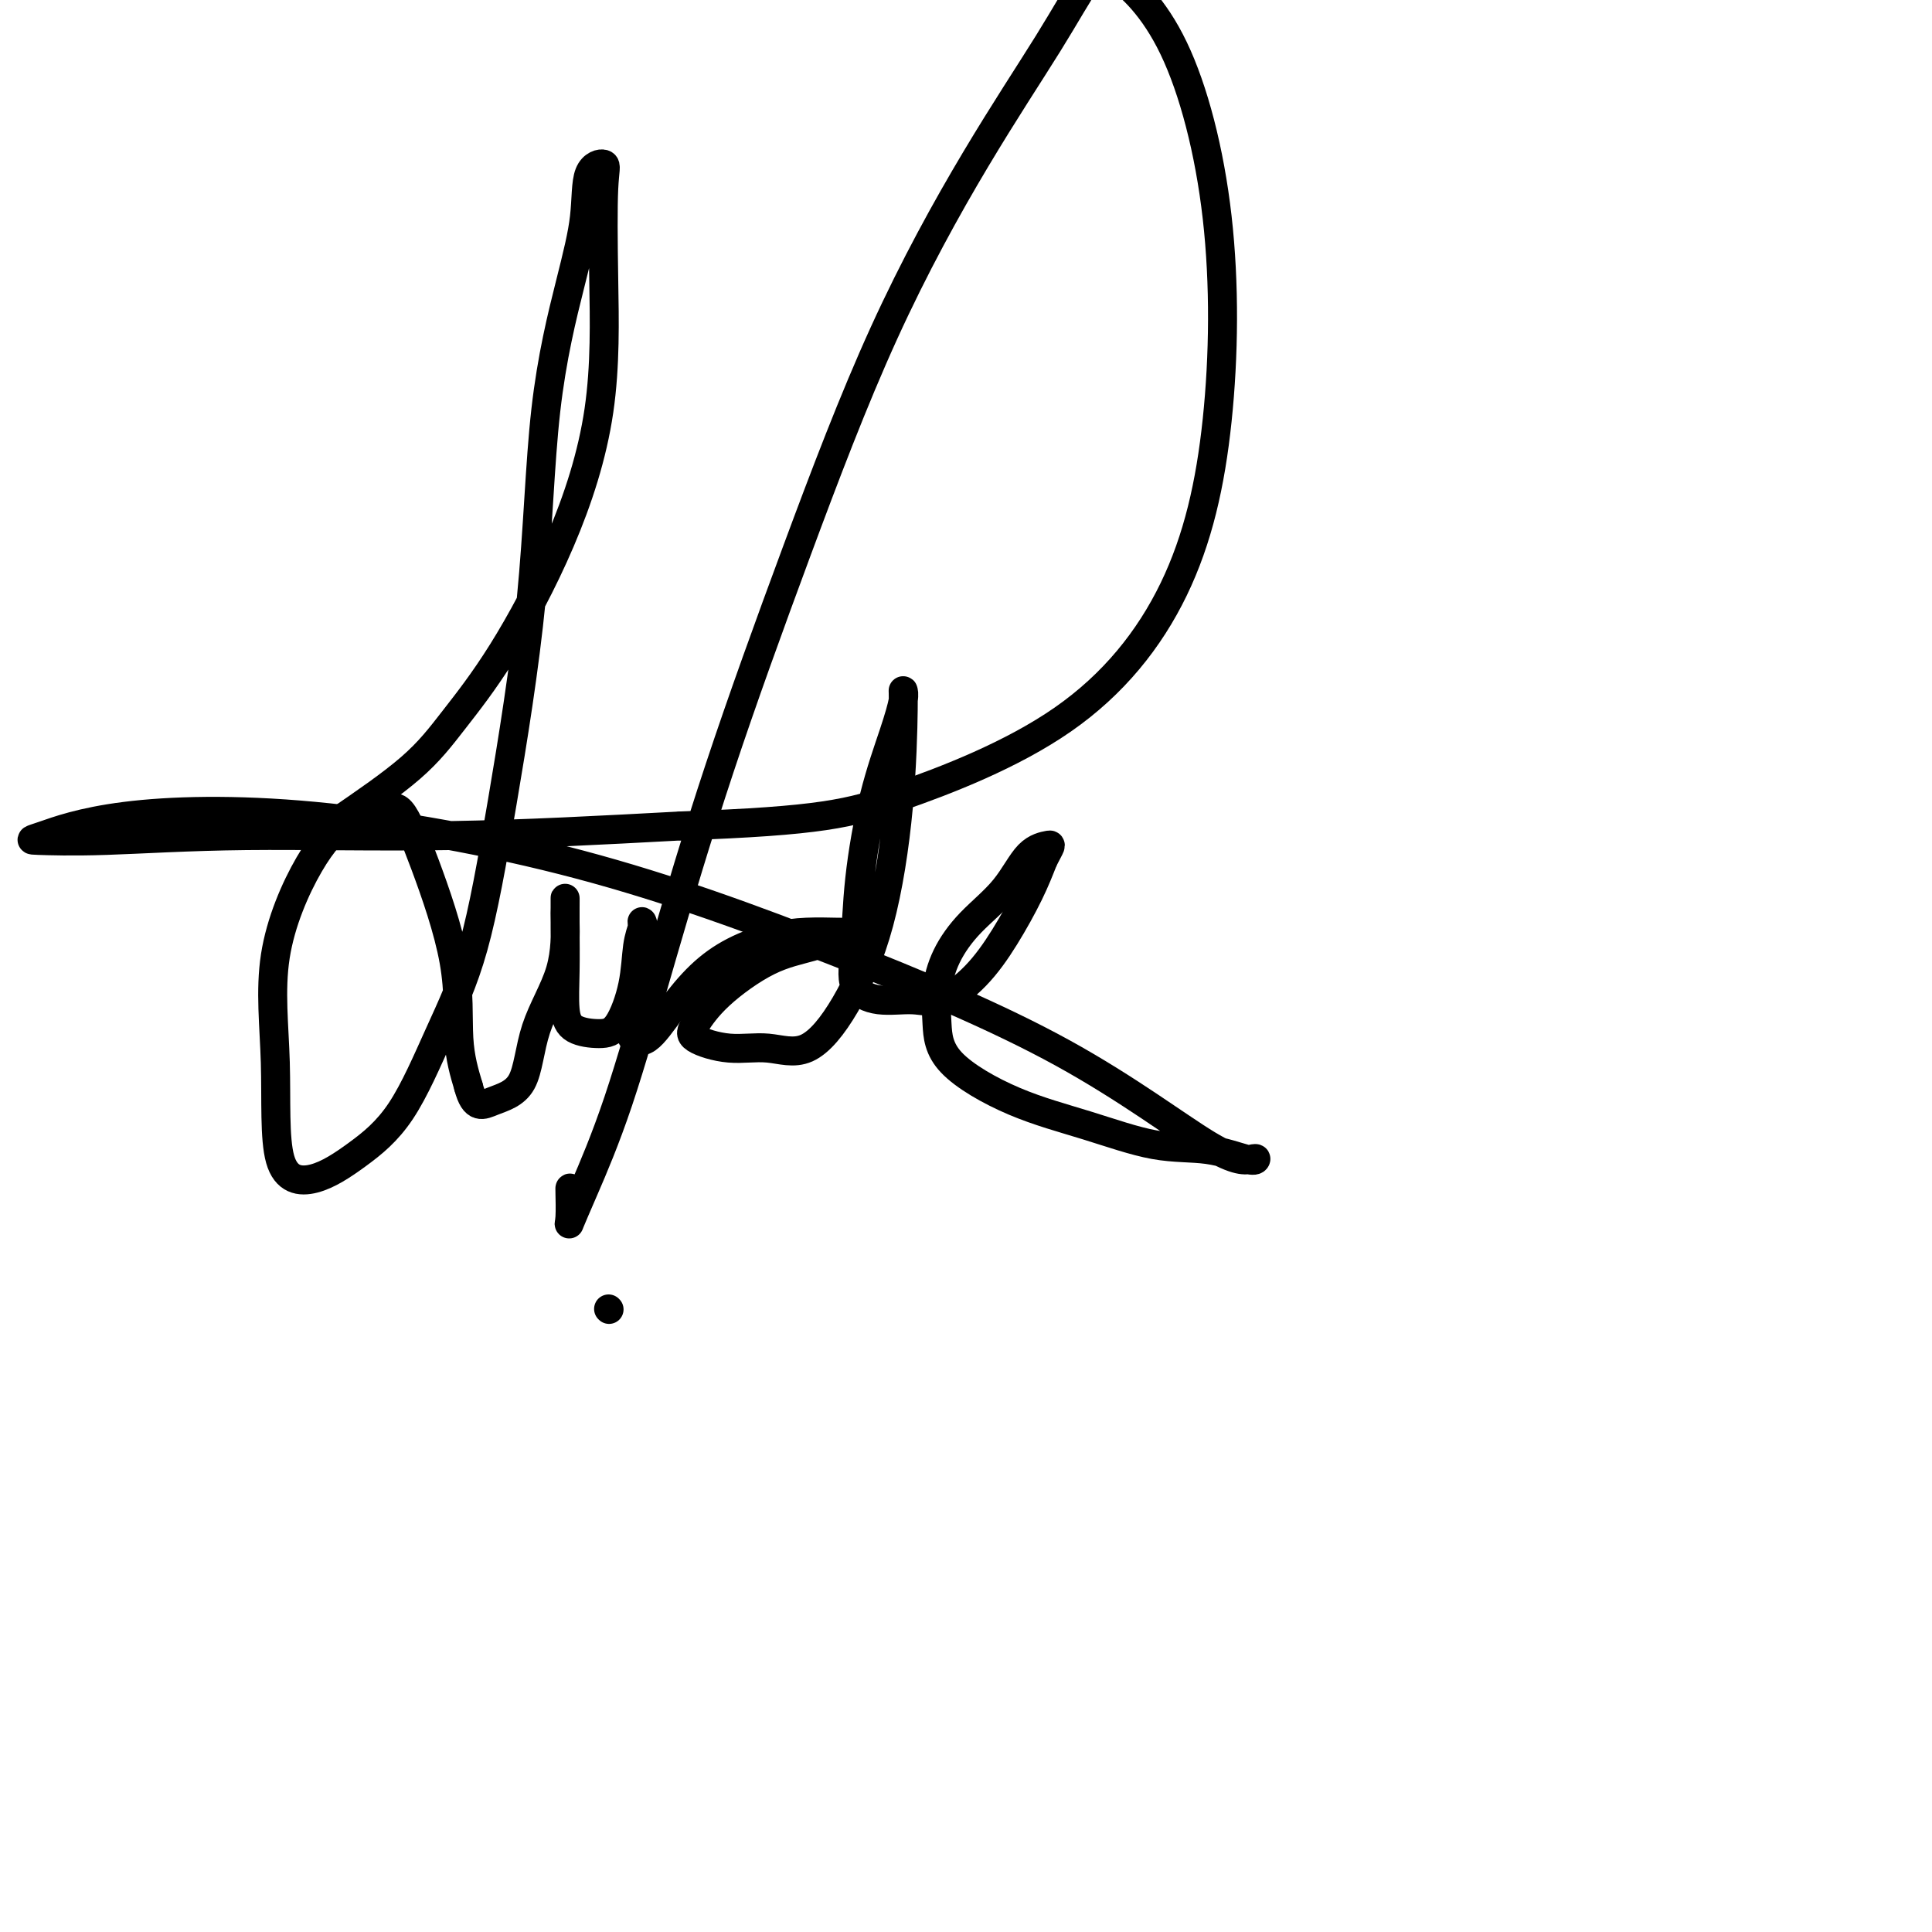
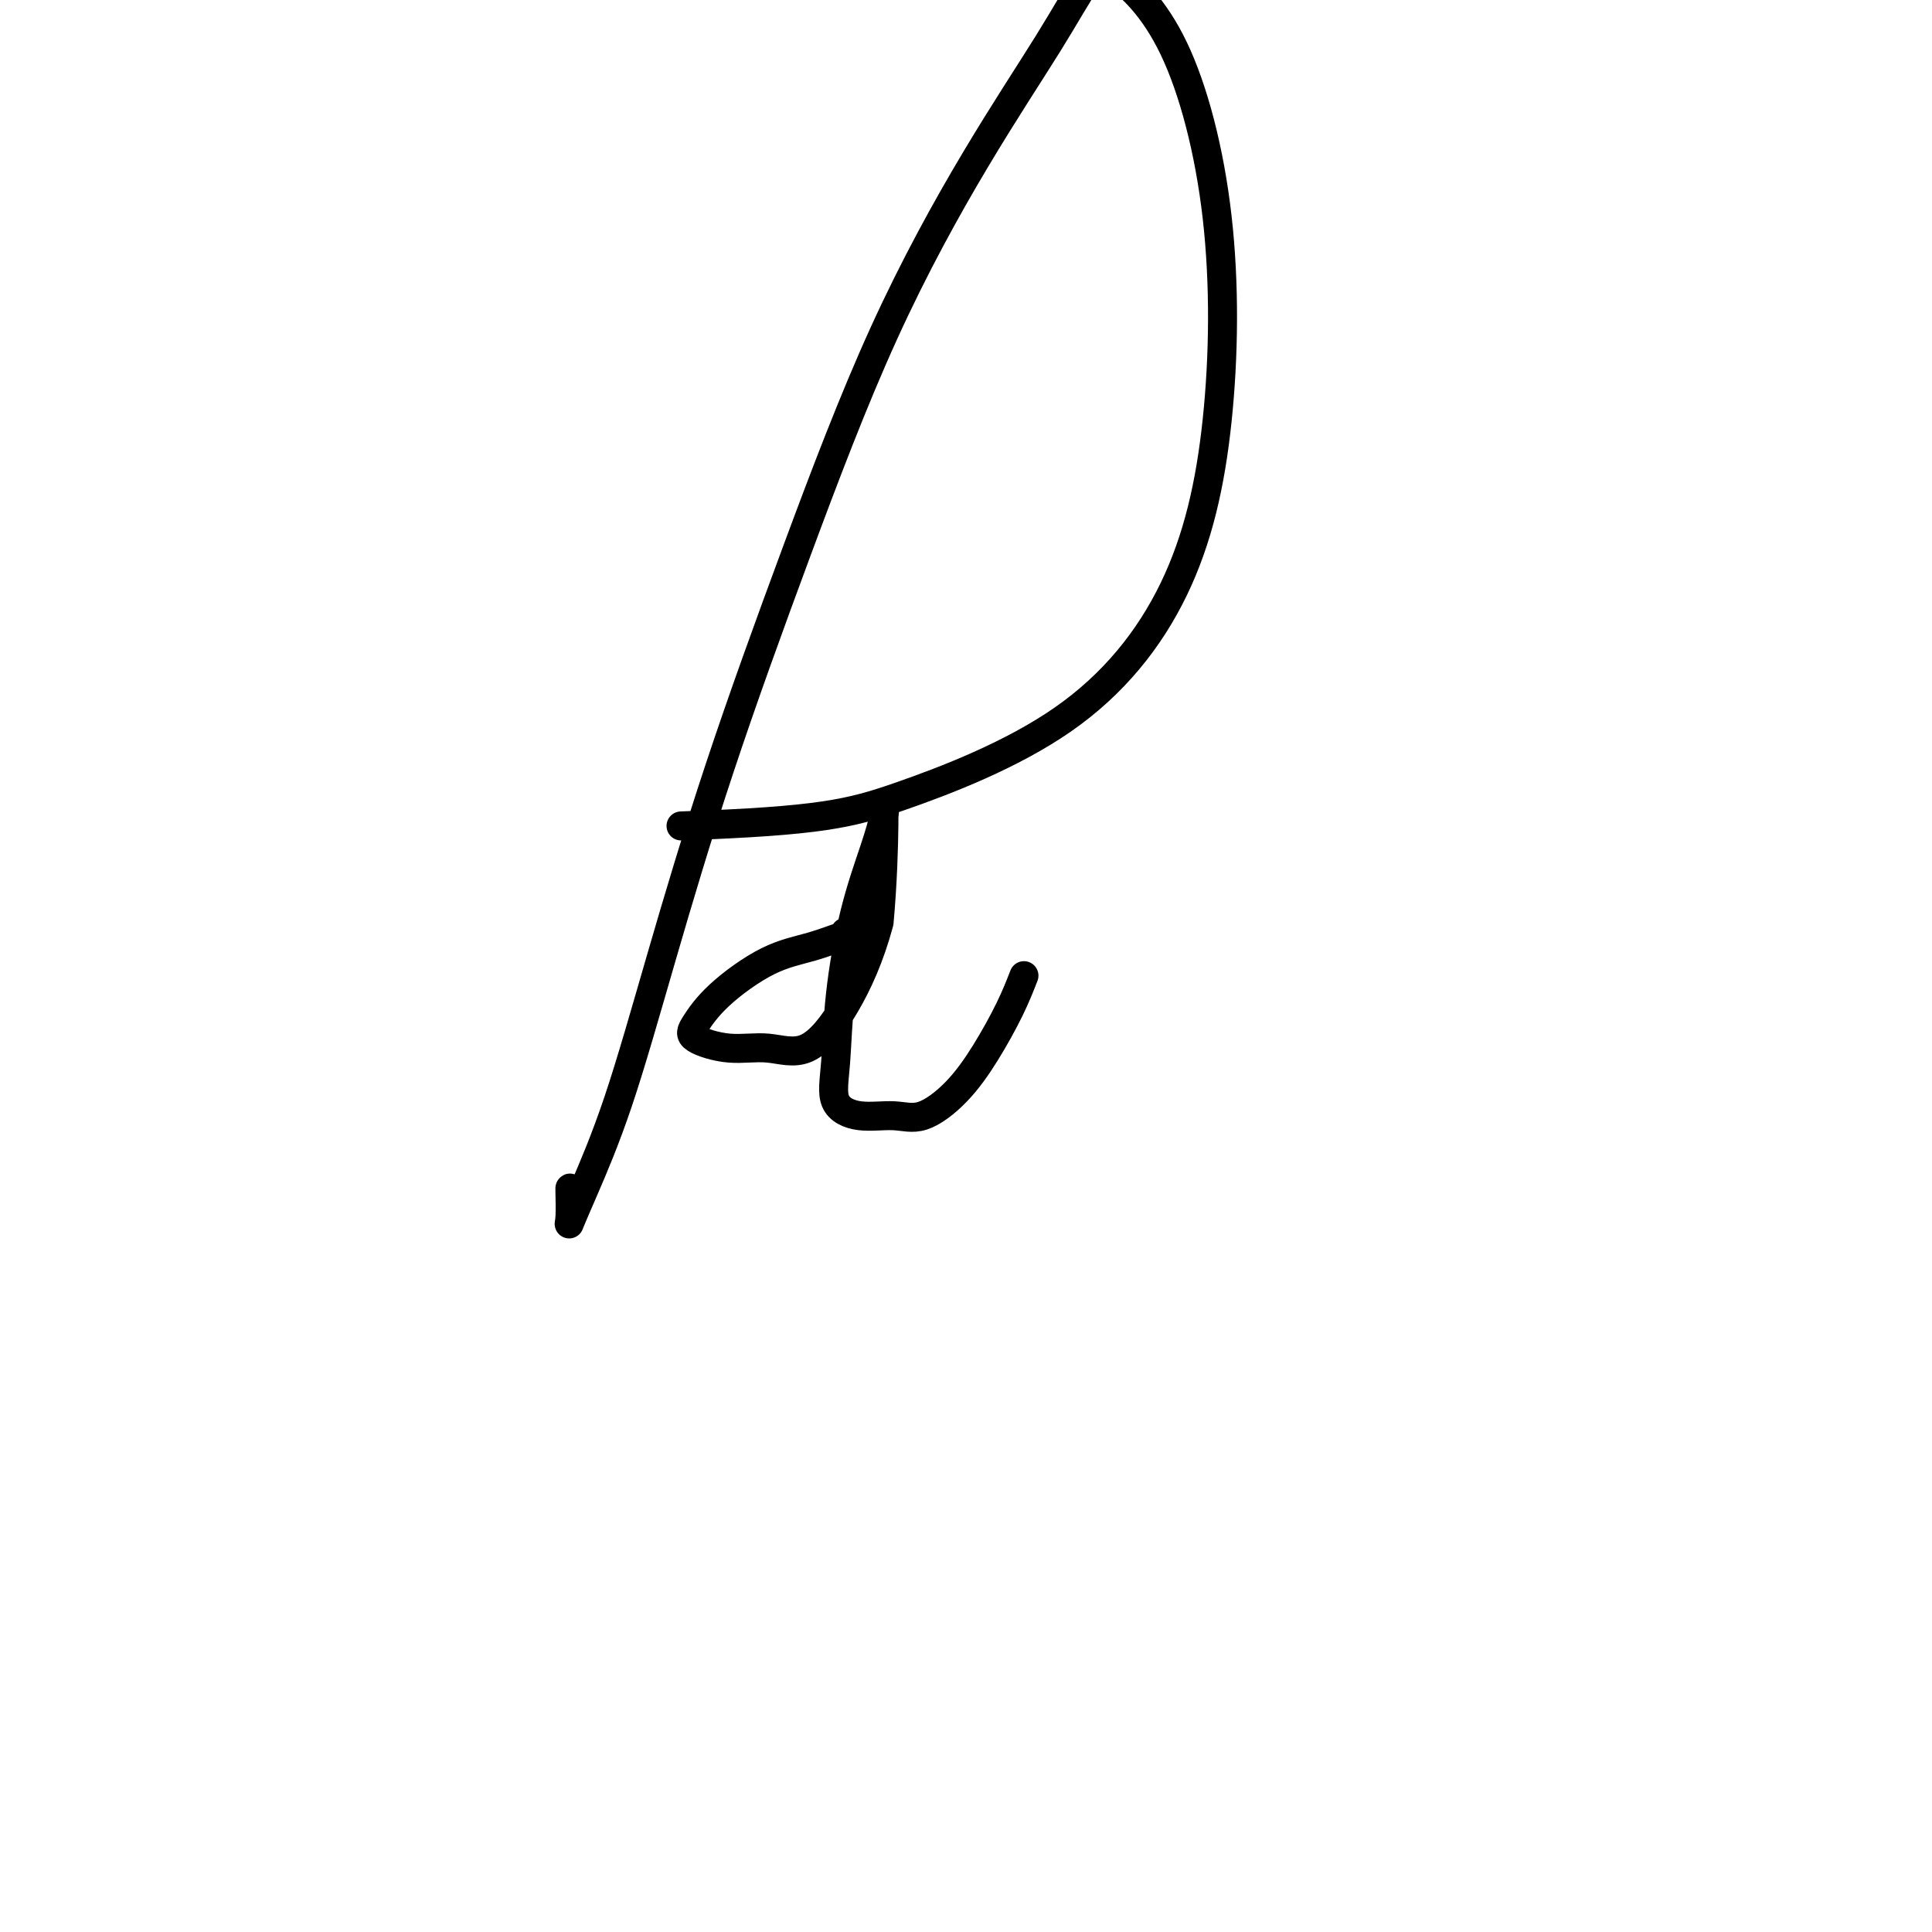
<svg xmlns="http://www.w3.org/2000/svg" viewBox="0 0 400 400" version="1.1">
  <g fill="none" stroke="#000000" stroke-width="6" stroke-linecap="round" stroke-linejoin="round">
-     <path d="M70,170c5.543,-3.800 11.086,-7.601 15,-11c3.914,-3.399 6.198,-6.398 9,-10c2.802,-3.602 6.123,-7.808 10,-14c3.877,-6.192 8.310,-14.371 12,-23c3.690,-8.629 6.638,-17.709 8,-27c1.362,-9.291 1.137,-18.794 1,-27c-0.137,-8.206 -0.187,-15.114 0,-19c0.187,-3.886 0.611,-4.750 0,-5c-0.611,-0.250 -2.258,0.113 -3,2c-0.742,1.887 -0.581,5.297 -1,9c-0.419,3.703 -1.418,7.698 -3,14c-1.582,6.302 -3.747,14.911 -5,26c-1.253,11.089 -1.595,24.659 -3,39c-1.405,14.341 -3.874,29.454 -6,42c-2.126,12.546 -3.910,22.525 -6,30c-2.090,7.475 -4.487,12.444 -7,18c-2.513,5.556 -5.141,11.697 -8,16c-2.859,4.303 -5.948,6.766 -9,9c-3.052,2.234 -6.066,4.239 -9,5c-2.934,0.761 -5.789,0.278 -7,-4c-1.211,-4.278 -0.778,-12.349 -1,-20c-0.222,-7.651 -1.099,-14.880 0,-22c1.099,-7.120 4.174,-14.132 7,-19c2.826,-4.868 5.402,-7.594 8,-9c2.598,-1.406 5.216,-1.492 7,-2c1.784,-0.508 2.732,-1.437 4,0c1.268,1.437 2.855,5.241 5,11c2.145,5.759 4.847,13.474 6,20c1.153,6.526 0.758,11.865 1,16c0.242,4.135 1.121,7.068 2,10" />
-     <path d="M97,225c1.261,4.807 2.912,3.824 5,3c2.088,-0.824 4.612,-1.489 6,-4c1.388,-2.511 1.640,-6.866 3,-11c1.360,-4.134 3.828,-8.045 5,-12c1.172,-3.955 1.046,-7.955 1,-10c-0.046,-2.045 -0.013,-2.137 0,-3c0.013,-0.863 0.007,-2.498 0,-2c-0.007,0.498 -0.014,3.129 0,6c0.014,2.871 0.051,5.983 0,9c-0.051,3.017 -0.189,5.938 0,8c0.189,2.062 0.705,3.266 2,4c1.295,0.734 3.370,0.999 5,1c1.630,0.001 2.815,-0.262 4,-2c1.185,-1.738 2.369,-4.952 3,-8c0.631,-3.048 0.707,-5.932 1,-8c0.293,-2.068 0.803,-3.321 1,-4c0.197,-0.679 0.082,-0.785 0,-1c-0.082,-0.215 -0.129,-0.538 0,1c0.129,1.538 0.434,4.938 0,8c-0.434,3.062 -1.609,5.784 -2,8c-0.391,2.216 -0.000,3.924 0,5c0.000,1.076 -0.390,1.520 0,2c0.390,0.480 1.561,0.998 3,0c1.439,-0.998 3.145,-3.511 5,-6c1.855,-2.489 3.859,-4.954 6,-7c2.141,-2.046 4.419,-3.673 7,-5c2.581,-1.327 5.465,-2.356 8,-3c2.535,-0.644 4.721,-0.904 7,-1c2.279,-0.096 4.651,-0.027 6,0c1.349,0.027 1.674,0.014 2,0" />
-     <path d="M175,193c3.550,-0.366 0.926,0.718 0,1c-0.926,0.282 -0.153,-0.237 -1,0c-0.847,0.237 -3.314,1.232 -6,2c-2.686,0.768 -5.589,1.310 -9,3c-3.411,1.690 -7.328,4.528 -10,7c-2.672,2.472 -4.097,4.577 -5,6c-0.903,1.423 -1.283,2.163 0,3c1.283,0.837 4.229,1.770 7,2c2.771,0.230 5.366,-0.243 8,0c2.634,0.243 5.309,1.204 8,0c2.691,-1.204 5.400,-4.572 8,-9c2.600,-4.428 5.090,-9.916 7,-17c1.910,-7.084 3.240,-15.766 4,-24c0.760,-8.234 0.952,-16.021 1,-20c0.048,-3.979 -0.046,-4.150 0,-4c0.046,0.150 0.234,0.621 0,2c-0.234,1.379 -0.889,3.667 -2,7c-1.111,3.333 -2.677,7.710 -4,13c-1.323,5.290 -2.403,11.494 -3,17c-0.597,5.506 -0.711,10.316 -1,14c-0.289,3.684 -0.753,6.242 0,8c0.753,1.758 2.724,2.715 5,3c2.276,0.285 4.857,-0.102 7,0c2.143,0.102 3.848,0.693 6,0c2.152,-0.693 4.752,-2.670 7,-5c2.248,-2.330 4.144,-5.012 6,-8c1.856,-2.988 3.673,-6.282 5,-9c1.327,-2.718 2.163,-4.859 3,-7" />
-     <path d="M216,178c1.651,-3.186 1.778,-3.152 1,-3c-0.778,0.152 -2.461,0.422 -4,2c-1.539,1.578 -2.935,4.464 -5,7c-2.065,2.536 -4.801,4.723 -7,7c-2.199,2.277 -3.862,4.643 -5,7c-1.138,2.357 -1.749,4.706 -2,7c-0.251,2.294 -0.140,4.535 0,7c0.140,2.465 0.309,5.156 3,8c2.691,2.844 7.905,5.841 13,8c5.095,2.159 10.073,3.479 15,5c4.927,1.521 9.803,3.244 14,4c4.197,0.756 7.714,0.546 11,1c3.286,0.454 6.342,1.573 8,2c1.658,0.427 1.918,0.161 2,0c0.082,-0.161 -0.013,-0.216 -1,0c-0.987,0.216 -2.865,0.702 -9,-3c-6.135,-3.702 -16.528,-11.591 -30,-19c-13.472,-7.409 -30.022,-14.339 -47,-21c-16.978,-6.661 -34.382,-13.053 -53,-18c-18.618,-4.947 -38.449,-8.449 -55,-10c-16.551,-1.551 -29.823,-1.152 -39,0c-9.177,1.152 -14.260,3.056 -17,4c-2.740,0.944 -3.138,0.927 -1,1c2.138,0.073 6.810,0.236 14,0c7.190,-0.236 16.897,-0.871 29,-1c12.103,-0.129 26.601,0.249 42,0c15.399,-0.249 31.700,-1.124 48,-2" />
+     <path d="M175,193c3.550,-0.366 0.926,0.718 0,1c-0.926,0.282 -0.153,-0.237 -1,0c-0.847,0.237 -3.314,1.232 -6,2c-2.686,0.768 -5.589,1.310 -9,3c-3.411,1.690 -7.328,4.528 -10,7c-2.672,2.472 -4.097,4.577 -5,6c-0.903,1.423 -1.283,2.163 0,3c1.283,0.837 4.229,1.770 7,2c2.771,0.230 5.366,-0.243 8,0c2.634,0.243 5.309,1.204 8,0c2.691,-1.204 5.400,-4.572 8,-9c2.600,-4.428 5.090,-9.916 7,-17c0.760,-8.234 0.952,-16.021 1,-20c0.048,-3.979 -0.046,-4.150 0,-4c0.046,0.150 0.234,0.621 0,2c-0.234,1.379 -0.889,3.667 -2,7c-1.111,3.333 -2.677,7.710 -4,13c-1.323,5.290 -2.403,11.494 -3,17c-0.597,5.506 -0.711,10.316 -1,14c-0.289,3.684 -0.753,6.242 0,8c0.753,1.758 2.724,2.715 5,3c2.276,0.285 4.857,-0.102 7,0c2.143,0.102 3.848,0.693 6,0c2.152,-0.693 4.752,-2.670 7,-5c2.248,-2.330 4.144,-5.012 6,-8c1.856,-2.988 3.673,-6.282 5,-9c1.327,-2.718 2.163,-4.859 3,-7" />
    <path d="M141,171c28.886,-1.023 35.101,-2.581 45,-6c9.899,-3.419 23.480,-8.698 34,-16c10.520,-7.302 17.977,-16.626 23,-27c5.023,-10.374 7.613,-21.796 9,-35c1.387,-13.204 1.572,-28.189 0,-42c-1.572,-13.811 -4.900,-26.447 -9,-35c-4.100,-8.553 -8.973,-13.023 -12,-15c-3.027,-1.977 -4.210,-1.460 -6,1c-1.790,2.460 -4.189,6.864 -8,13c-3.811,6.136 -9.034,14.005 -15,24c-5.966,9.995 -12.677,22.118 -19,36c-6.323,13.882 -12.260,29.523 -18,45c-5.740,15.477 -11.283,30.789 -16,45c-4.717,14.211 -8.609,27.322 -12,39c-3.391,11.678 -6.282,21.924 -9,30c-2.718,8.076 -5.264,13.982 -7,18c-1.736,4.018 -2.661,6.149 -3,7c-0.339,0.851 -0.091,0.424 0,-1c0.091,-1.424 0.024,-3.845 0,-5c-0.024,-1.155 -0.007,-1.044 0,-1c0.007,0.044 0.003,0.022 0,0" />
-     <path d="M126,271c0.000,0.000 0.100,0.100 0.1,0.1" />
  </g>
</svg>